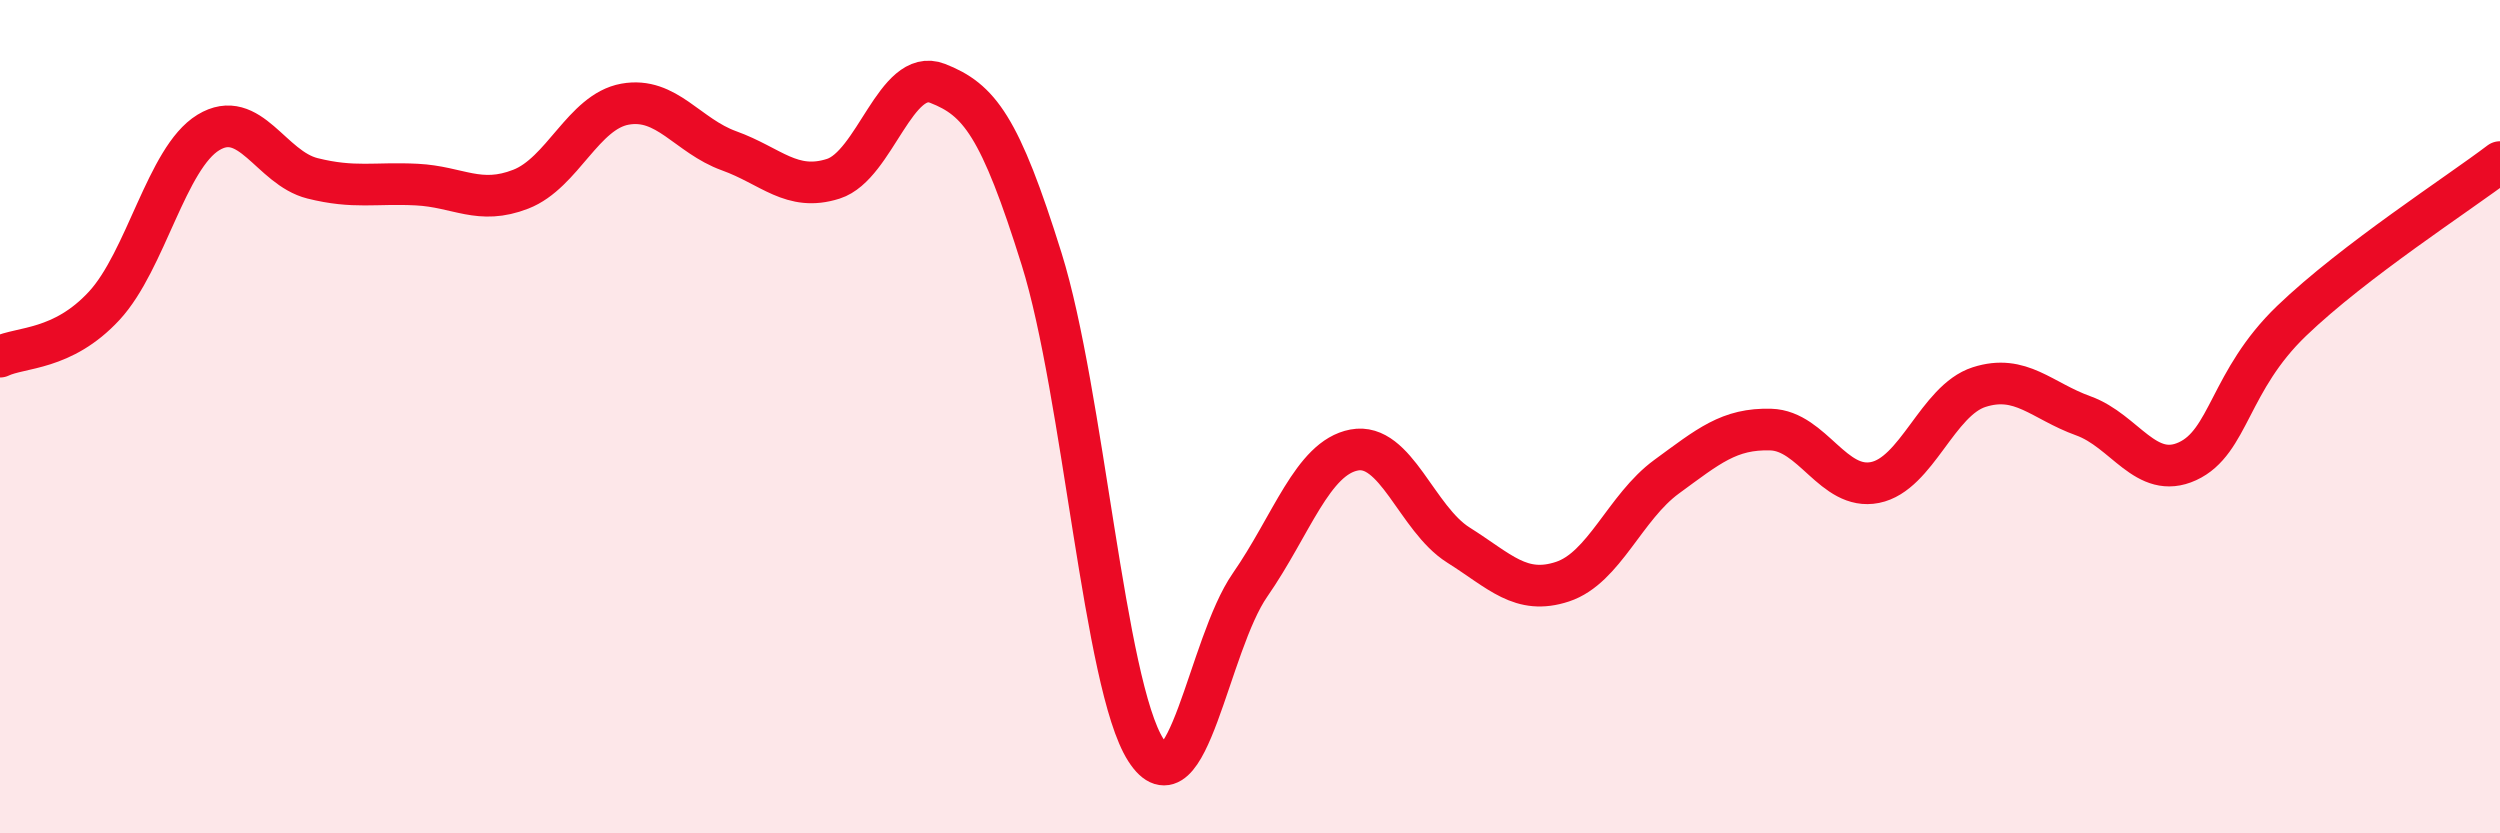
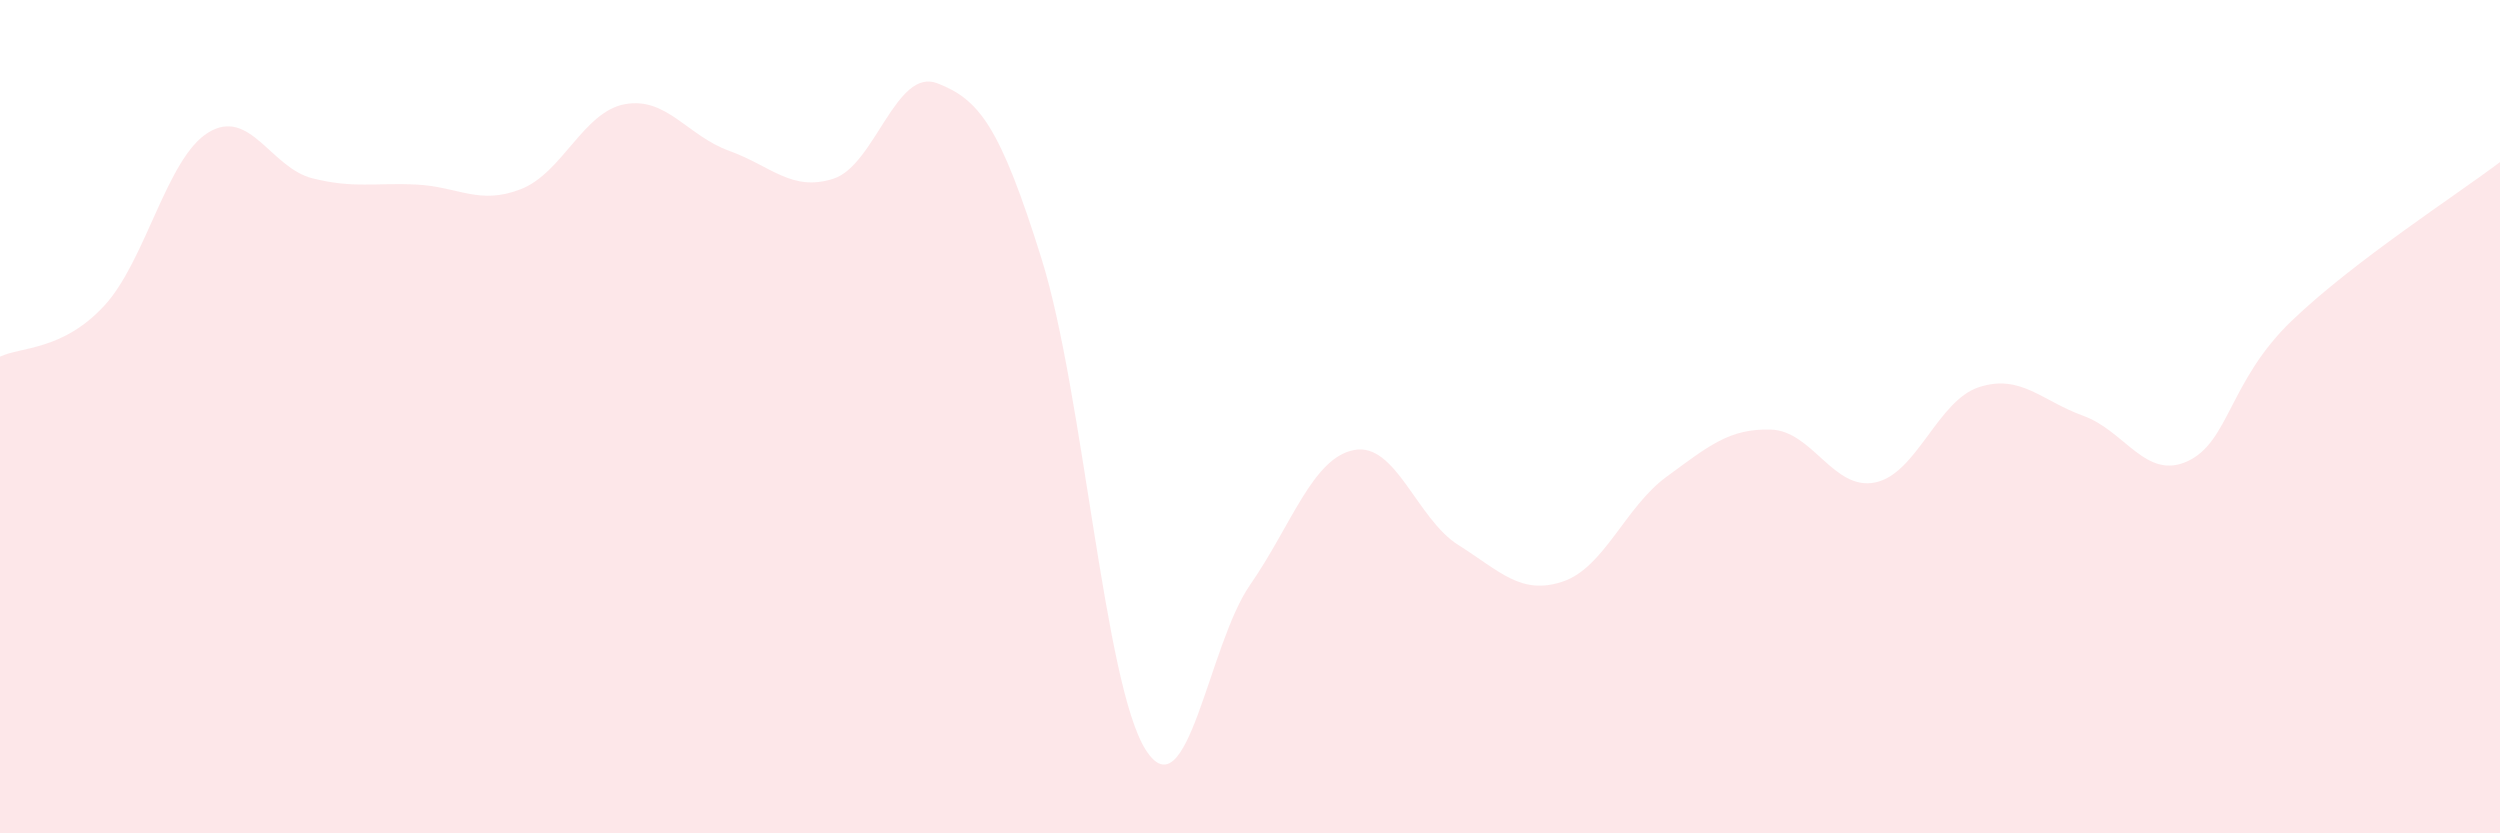
<svg xmlns="http://www.w3.org/2000/svg" width="60" height="20" viewBox="0 0 60 20">
  <path d="M 0,8.56 C 0.5,8.32 1.5,8.42 2.5,7.34 C 3.5,6.26 4,3.79 5,3.18 C 6,2.57 6.5,4.03 7.5,4.28 C 8.5,4.53 9,4.38 10,4.43 C 11,4.48 11.5,4.93 12.5,4.54 C 13.5,4.15 14,2.68 15,2.5 C 16,2.32 16.5,3.26 17.5,3.62 C 18.5,3.98 19,4.61 20,4.29 C 21,3.97 21.5,1.61 22.5,2 C 23.5,2.39 24,3.02 25,6.22 C 26,9.42 26.5,16.44 27.5,18 C 28.5,19.56 29,15.48 30,14.04 C 31,12.6 31.5,10.99 32.5,10.8 C 33.5,10.61 34,12.45 35,13.08 C 36,13.71 36.5,14.29 37.5,13.96 C 38.5,13.63 39,12.17 40,11.44 C 41,10.71 41.5,10.28 42.5,10.31 C 43.5,10.34 44,11.78 45,11.58 C 46,11.38 46.5,9.61 47.5,9.29 C 48.5,8.97 49,9.62 50,9.98 C 51,10.34 51.5,11.53 52.5,11.07 C 53.5,10.61 53.5,9.14 55,7.7 C 56.5,6.26 59,4.65 60,3.89L60 20L0 20Z" fill="#EB0A25" opacity="0.1" stroke-linecap="round" stroke-linejoin="round" />
-   <path d="M 0,8.56 C 0.5,8.32 1.5,8.42 2.5,7.34 C 3.5,6.26 4,3.79 5,3.18 C 6,2.57 6.5,4.03 7.5,4.28 C 8.5,4.53 9,4.38 10,4.43 C 11,4.48 11.5,4.93 12.5,4.54 C 13.5,4.15 14,2.68 15,2.5 C 16,2.32 16.5,3.26 17.5,3.62 C 18.5,3.98 19,4.61 20,4.29 C 21,3.97 21.5,1.61 22.5,2 C 23.5,2.39 24,3.02 25,6.22 C 26,9.42 26.5,16.44 27.5,18 C 28.5,19.56 29,15.48 30,14.04 C 31,12.6 31.5,10.99 32.5,10.8 C 33.5,10.61 34,12.45 35,13.08 C 36,13.71 36.5,14.29 37.5,13.96 C 38.5,13.63 39,12.17 40,11.44 C 41,10.71 41.5,10.28 42.5,10.31 C 43.5,10.34 44,11.78 45,11.58 C 46,11.38 46.5,9.61 47.5,9.29 C 48.5,8.97 49,9.62 50,9.98 C 51,10.34 51.5,11.53 52.5,11.07 C 53.5,10.61 53.5,9.14 55,7.7 C 56.5,6.26 59,4.65 60,3.89" stroke="#EB0A25" stroke-width="1" fill="none" stroke-linecap="round" stroke-linejoin="round" />
</svg>